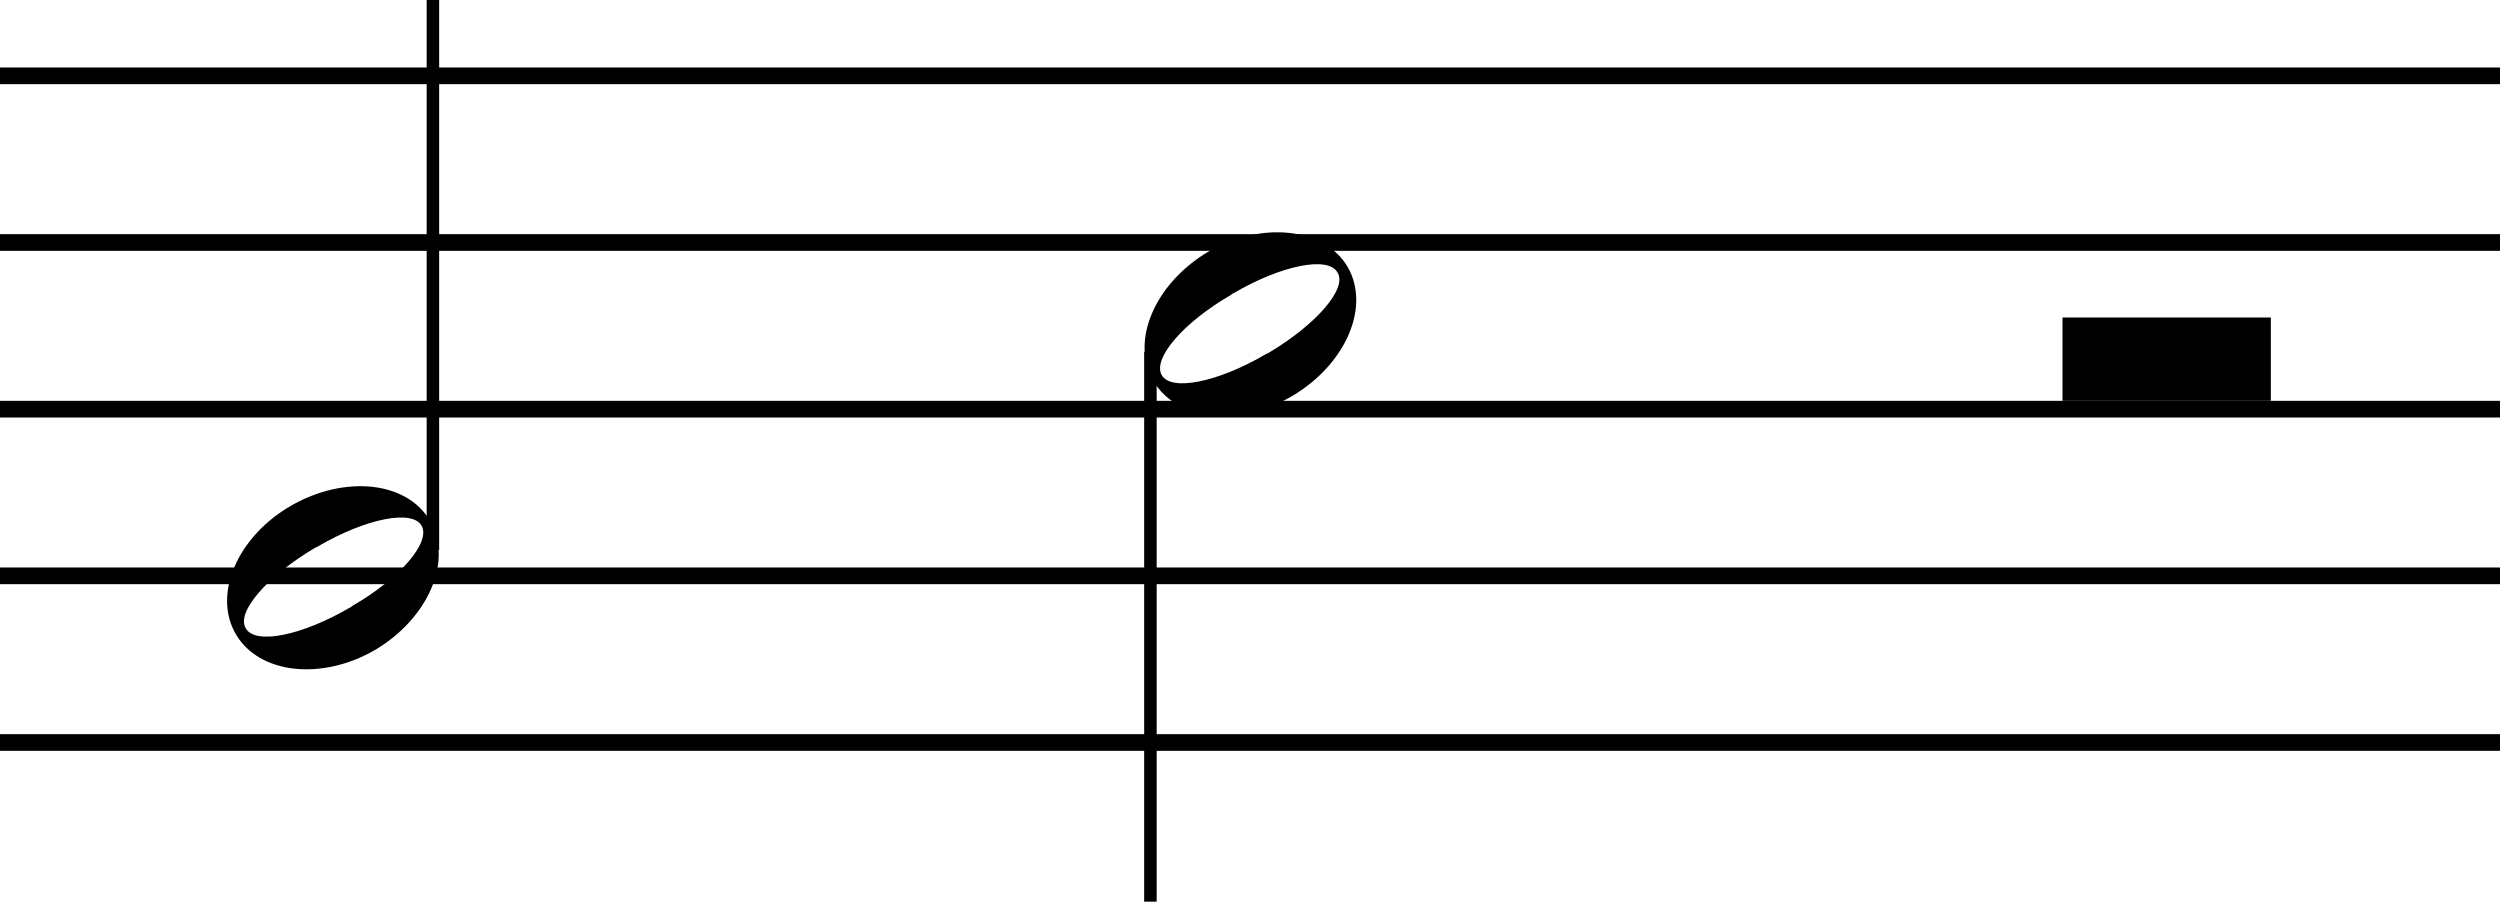
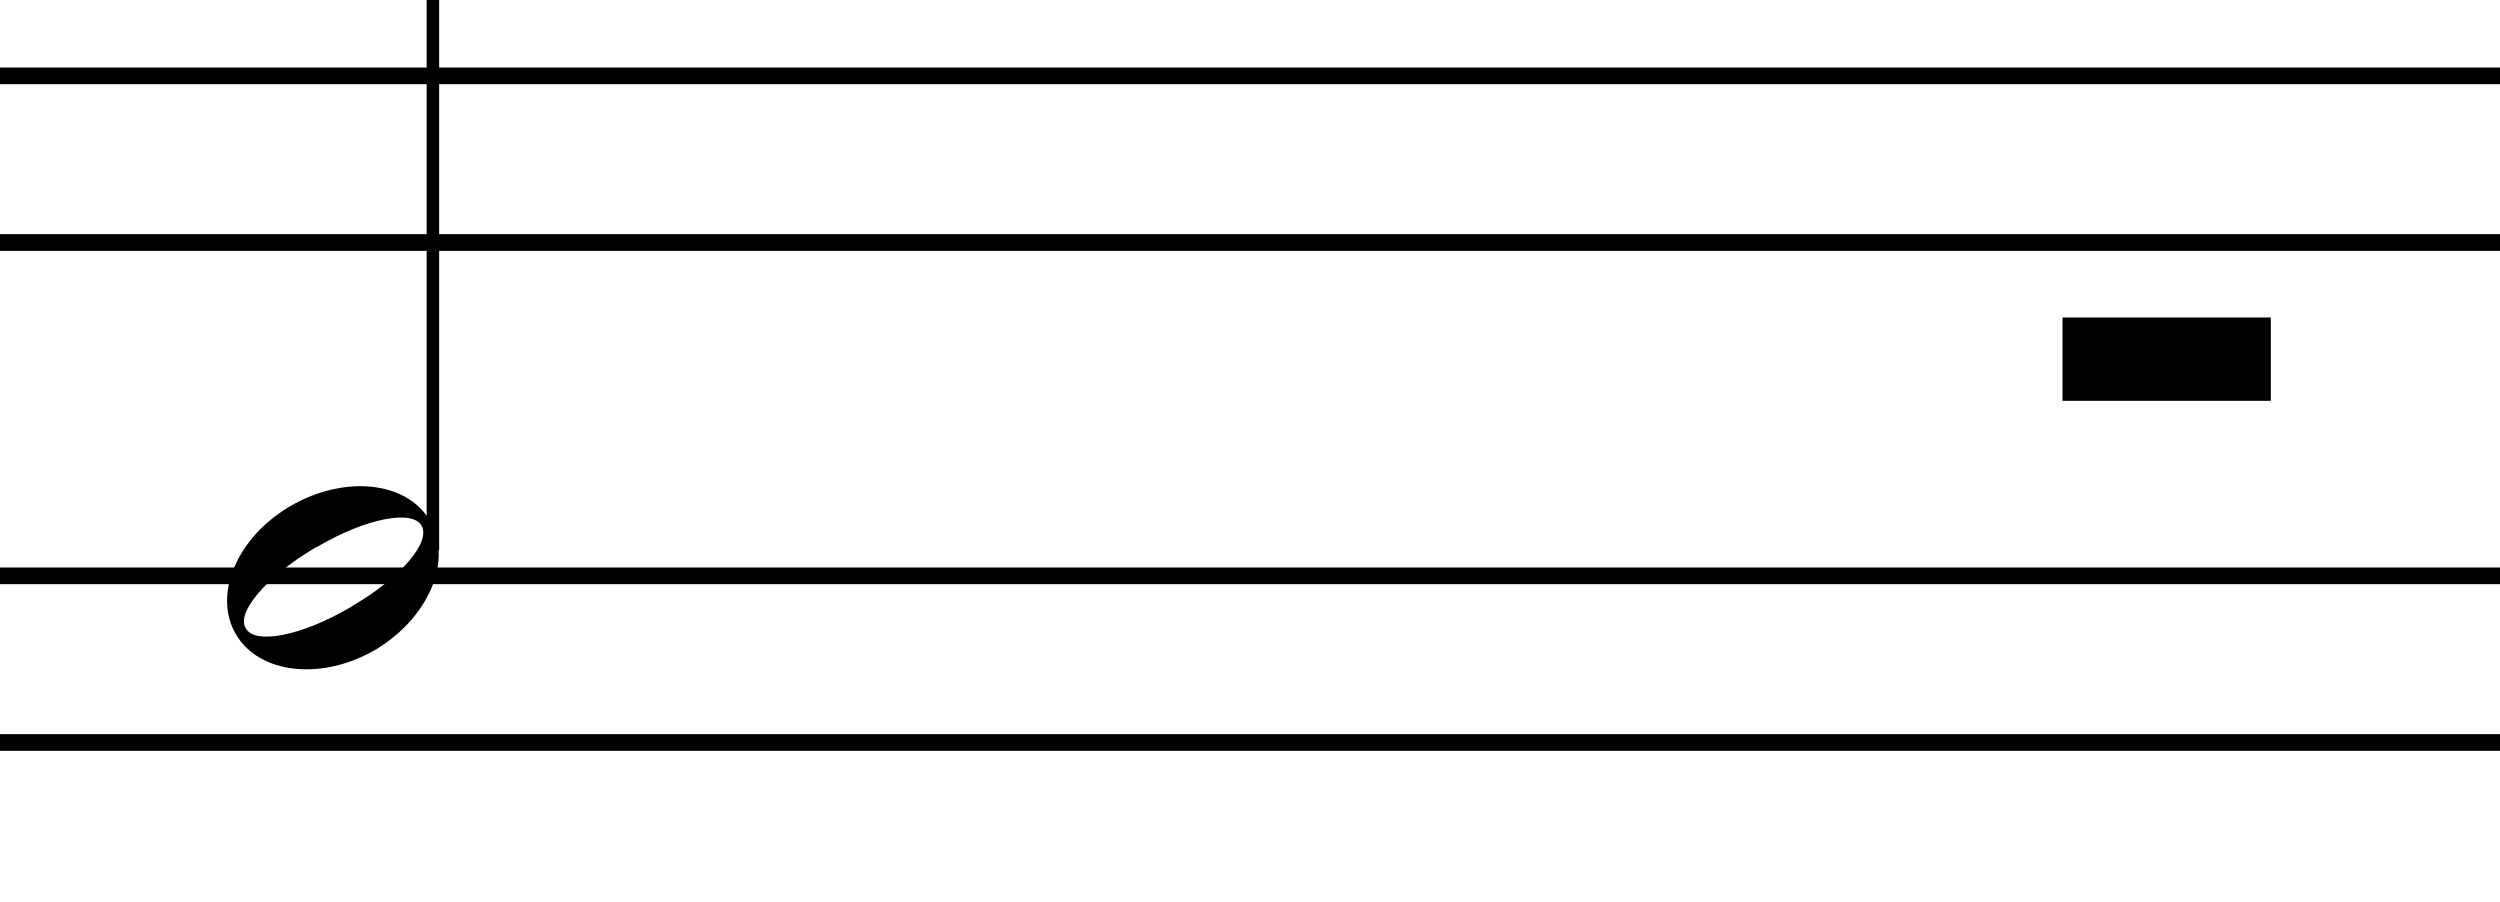
<svg width="300" height="108.2">
  <rect y="0" x="0" stroke-width="0" fill="#FFFFFF" width="300" height="108.2" />
  <g id="half_notes_and_rest">
    <g id="d_half_note">
-       <path d="M138.8,108.2h-1.5v-66h1.5V108.2z" />
-       <path d="M161.7,32c2.8,4.8-0.2,11.7-6.6,15.5c-6.4,3.8-13.9,3-16.7-1.8c-2.8-4.8,0.2-11.7,6.6-15.5     C151.4,26.5,158.9,27.3,161.7,32z M139.4,45c1.1,2,6.7,0.9,12.5-2.5c0.1,0,0.1-0.1,0.2-0.1c0.1,0,0.2-0.1,0.2-0.1     c5.7-3.4,9.4-7.7,8.2-9.6c-1.1-2-6.7-0.9-12.5,2.5c-0.1,0-0.1,0.1-0.2,0.1c0,0-0.1,0.1-0.1,0.1C142,38.7,138.3,43,139.4,45z" />
-     </g>
+       </g>
    <g id="a_half_note">
      <path d="M51.2,0h1.5v66h-1.5V0z" />
      <path d="M28.3,76.1c-2.8-4.8,0.2-11.7,6.6-15.4s13.9-3,16.7,1.8c2.8,4.8-0.2,11.7-6.6,15.5C38.6,81.7,31.1,80.9,28.3,76.1z      M50.6,63.1c-1.1-2-6.7-0.9-12.5,2.5c-0.1,0-0.1,0.1-0.2,0.1c-0.1,0-0.2,0.1-0.2,0.1c-5.7,3.4-9.4,7.7-8.2,9.6     c1.1,2,6.7,0.9,12.5-2.5c0.1,0,0.1-0.1,0.2-0.1c0,0,0.1-0.1,0.1-0.1C48,69.4,51.7,65.1,50.6,63.1z" />
    </g>
    <path id="line_1" d="M300,90.1H0v-2h300V90.1z" />
    <path id="line_2" d="M300,70.1H0v-2h300V70.1z" />
-     <path id="line_3" d="M300,50.1H0v-2h300V50.1z" />
    <path id="line_4" d="M300,30.1H0v-2h300V30.1z" />
    <path id="line_5" d="M300,10.1H0v-2h300V10.1z" />
    <path id="rest" d="M272.5,48.1h-25v-10h25V48.1z" />
  </g>
</svg>